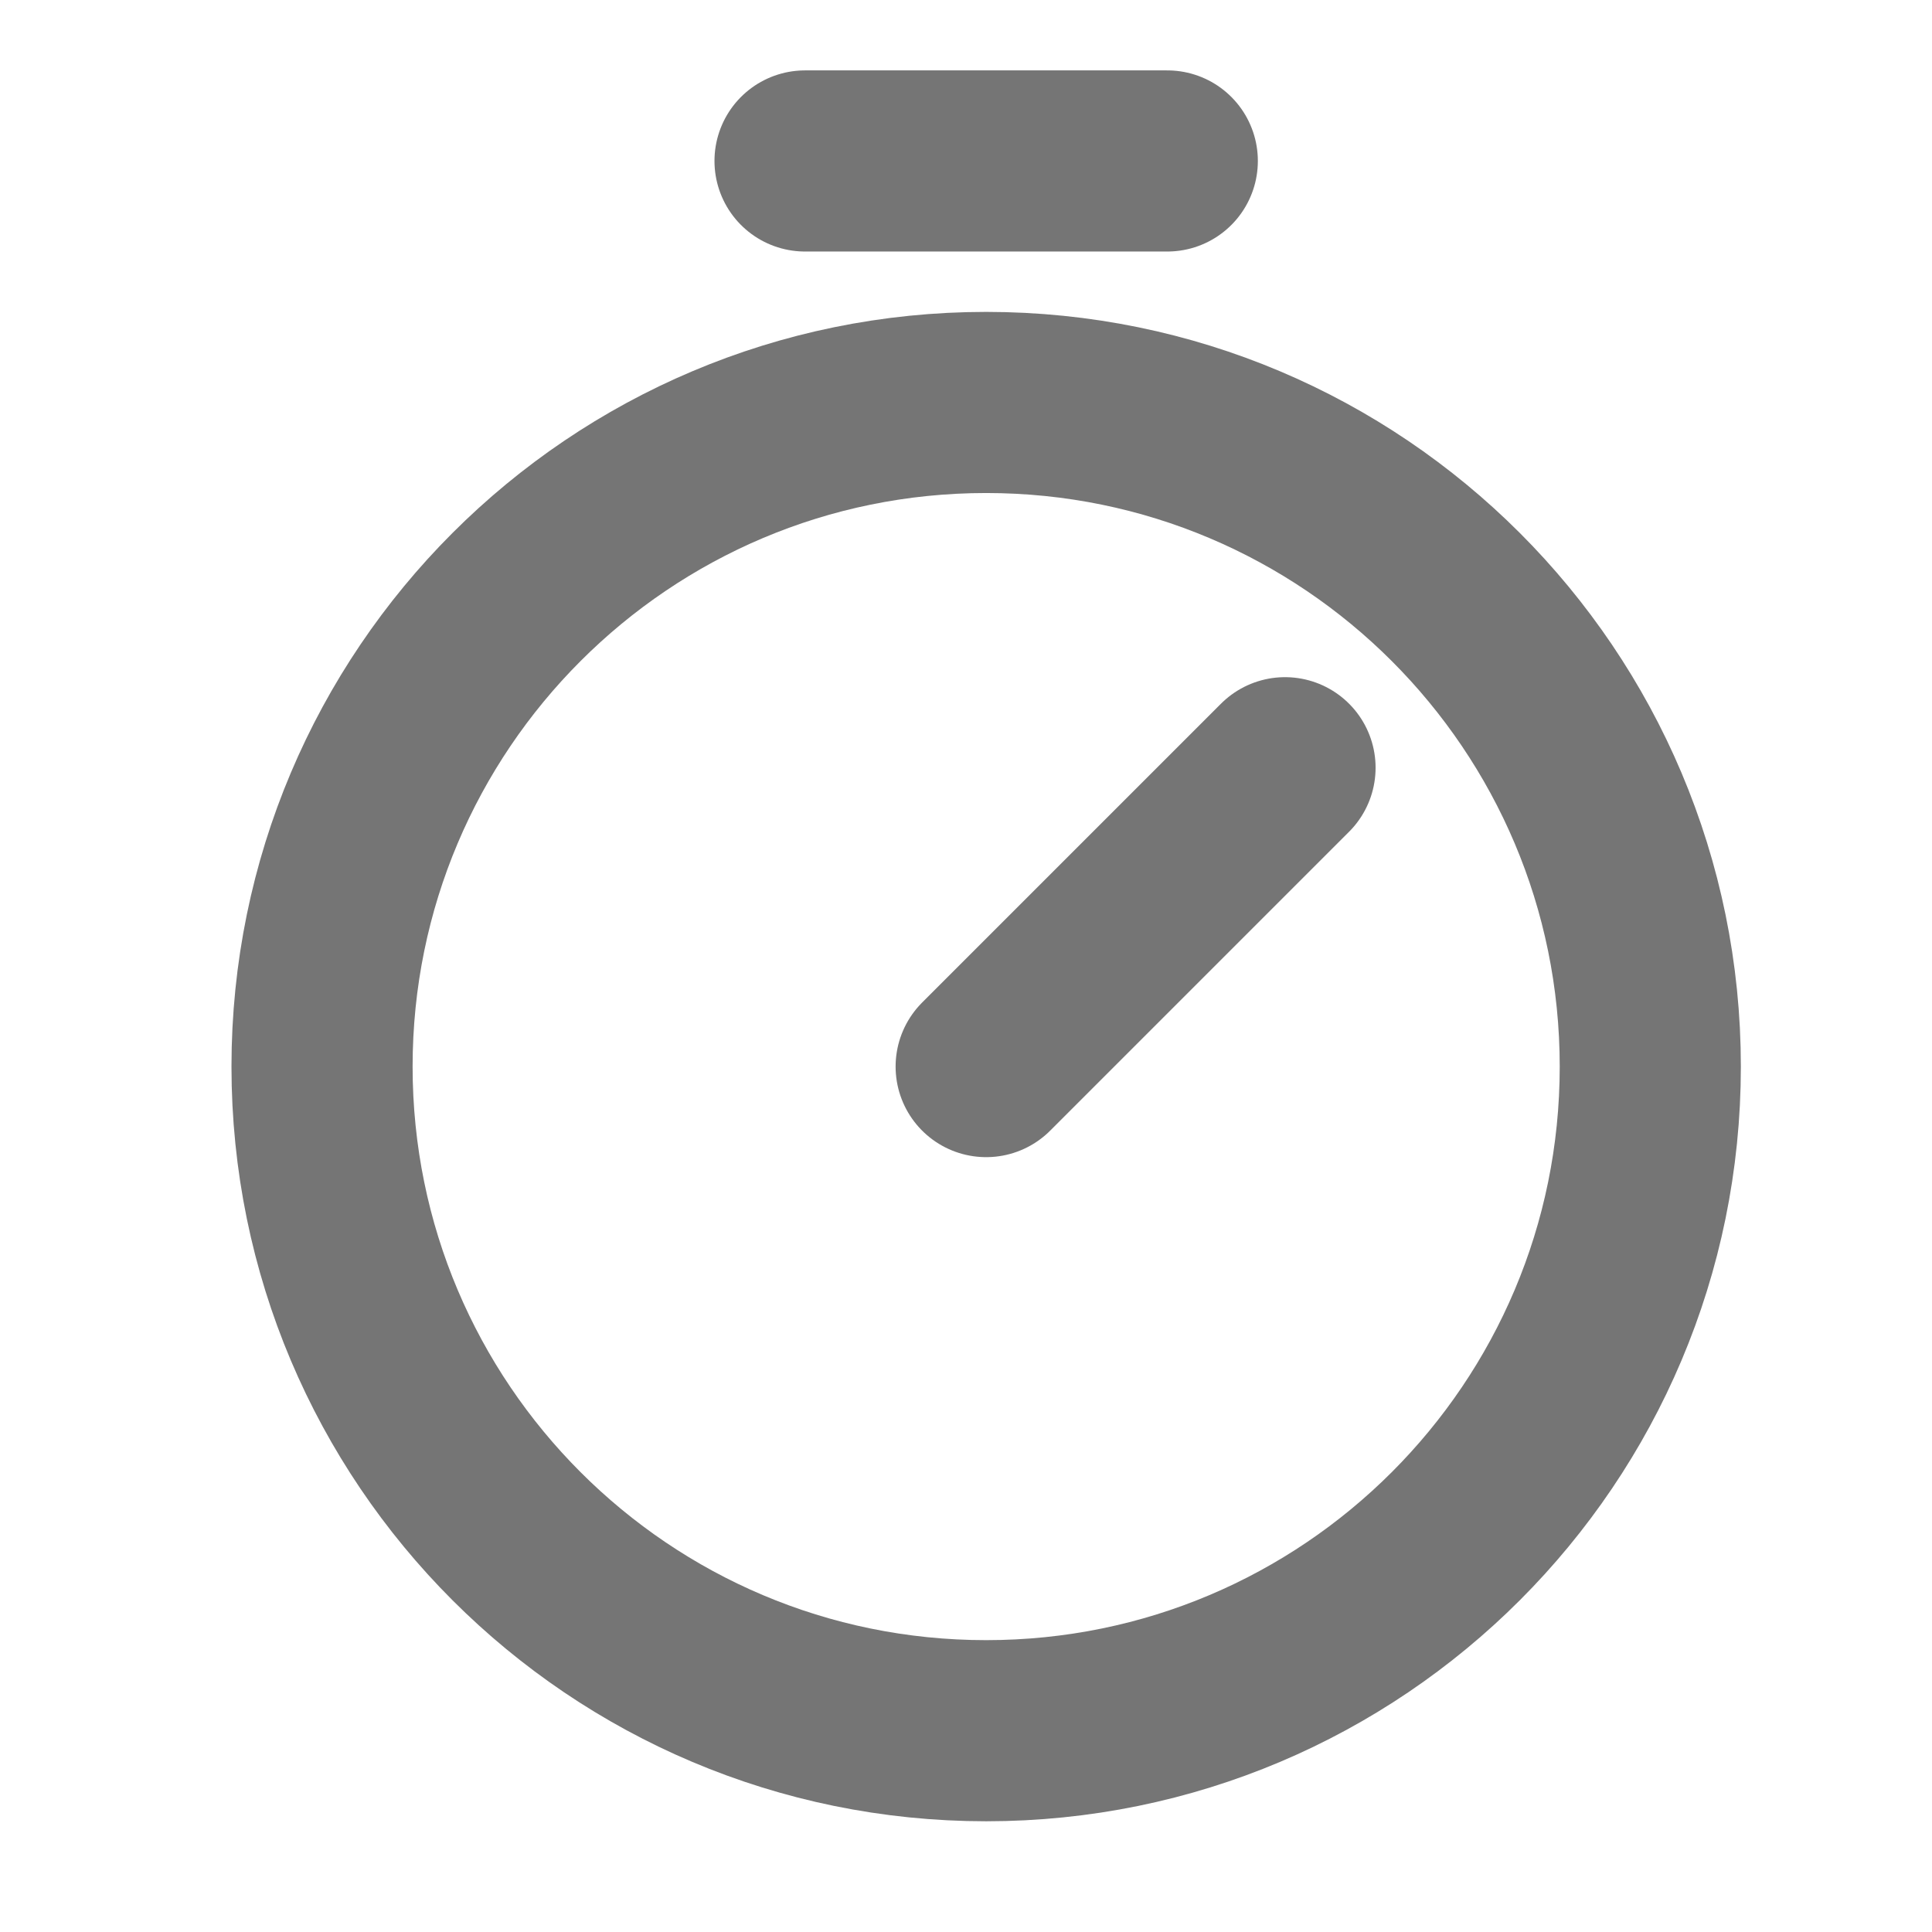
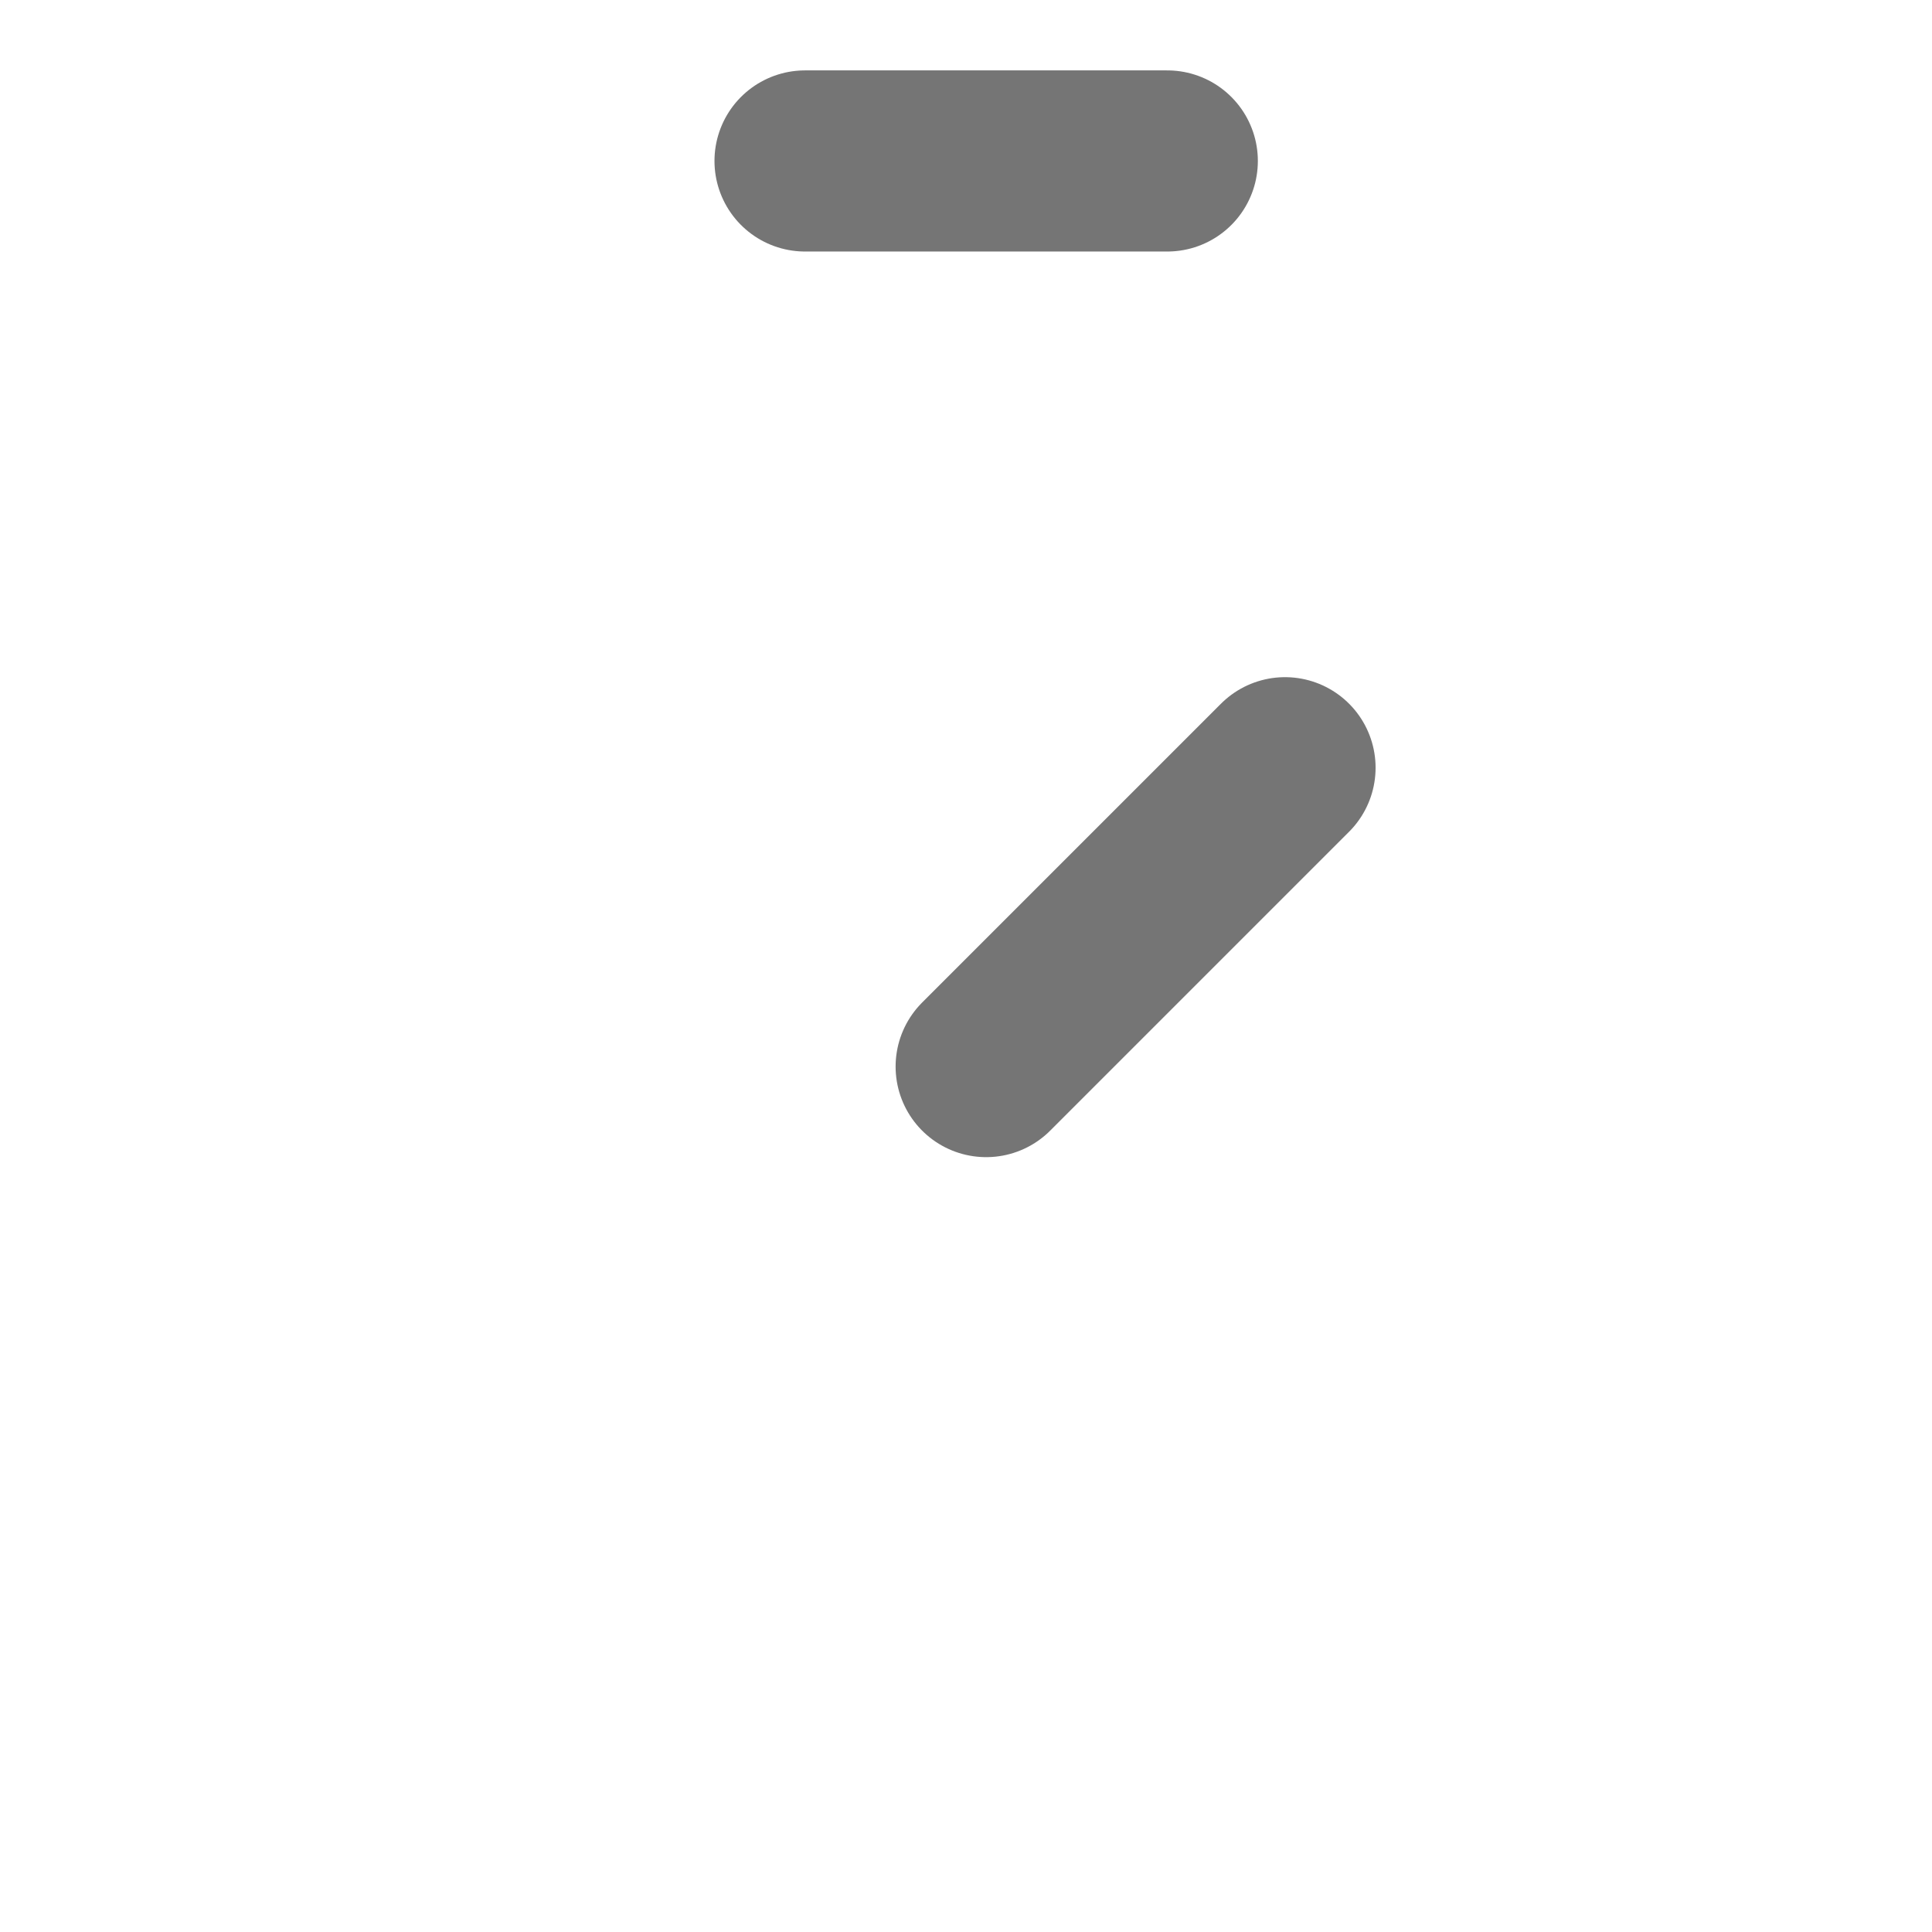
<svg xmlns="http://www.w3.org/2000/svg" width="16" height="16" viewBox="0 0 16 16" fill="none">
-   <path d="M8.167 14.333C11.205 14.333 13.667 11.871 13.667 8.833C13.667 5.796 11.205 3.333 8.167 3.333C5.129 3.333 2.667 5.796 2.667 8.833C2.667 11.871 5.129 14.333 8.167 14.333Z" stroke="#757575" stroke-width="1.5" stroke-miterlimit="10" />
  <path d="M8.167 8.833L10.642 6.358" stroke="#757575" stroke-width="1.5" stroke-linecap="round" stroke-linejoin="round" />
  <path d="M6.667 1.333H9.667" stroke="#757575" stroke-width="1.5" stroke-linecap="round" stroke-linejoin="round" />
</svg>